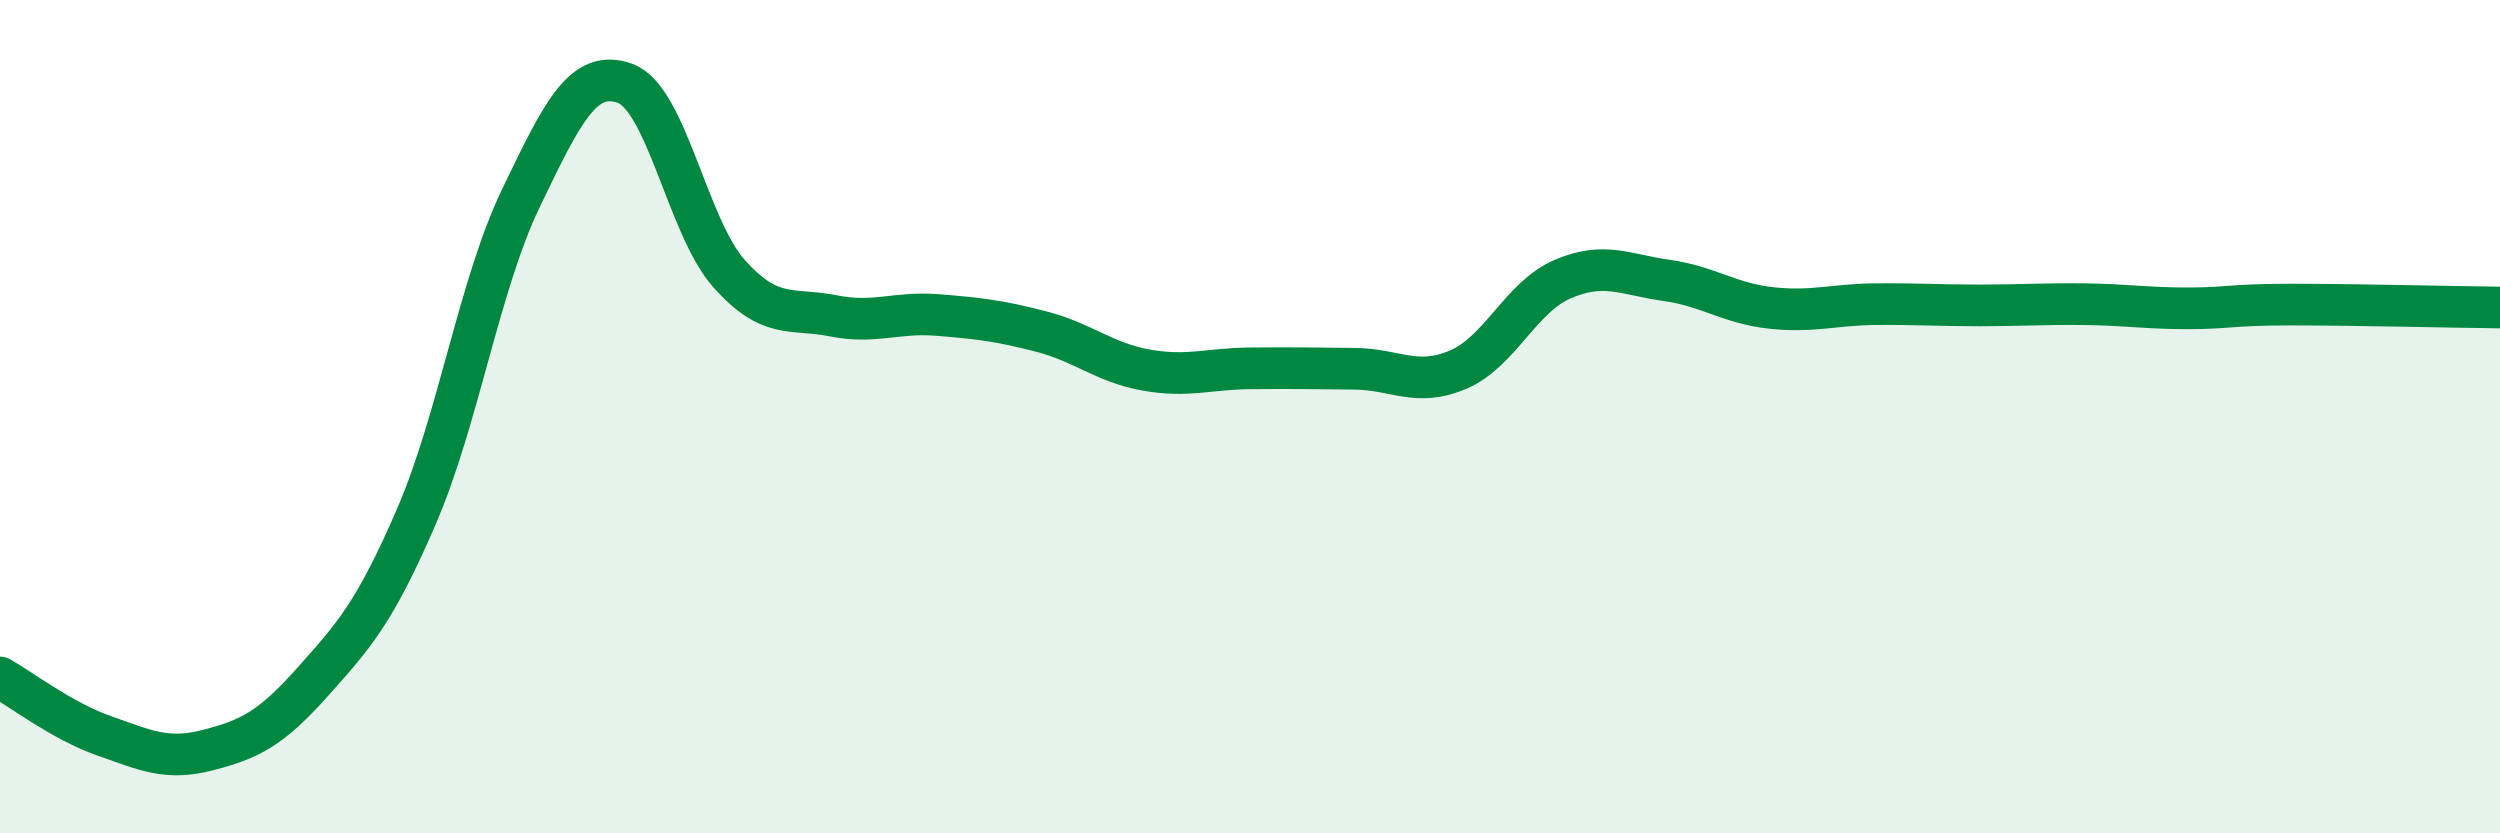
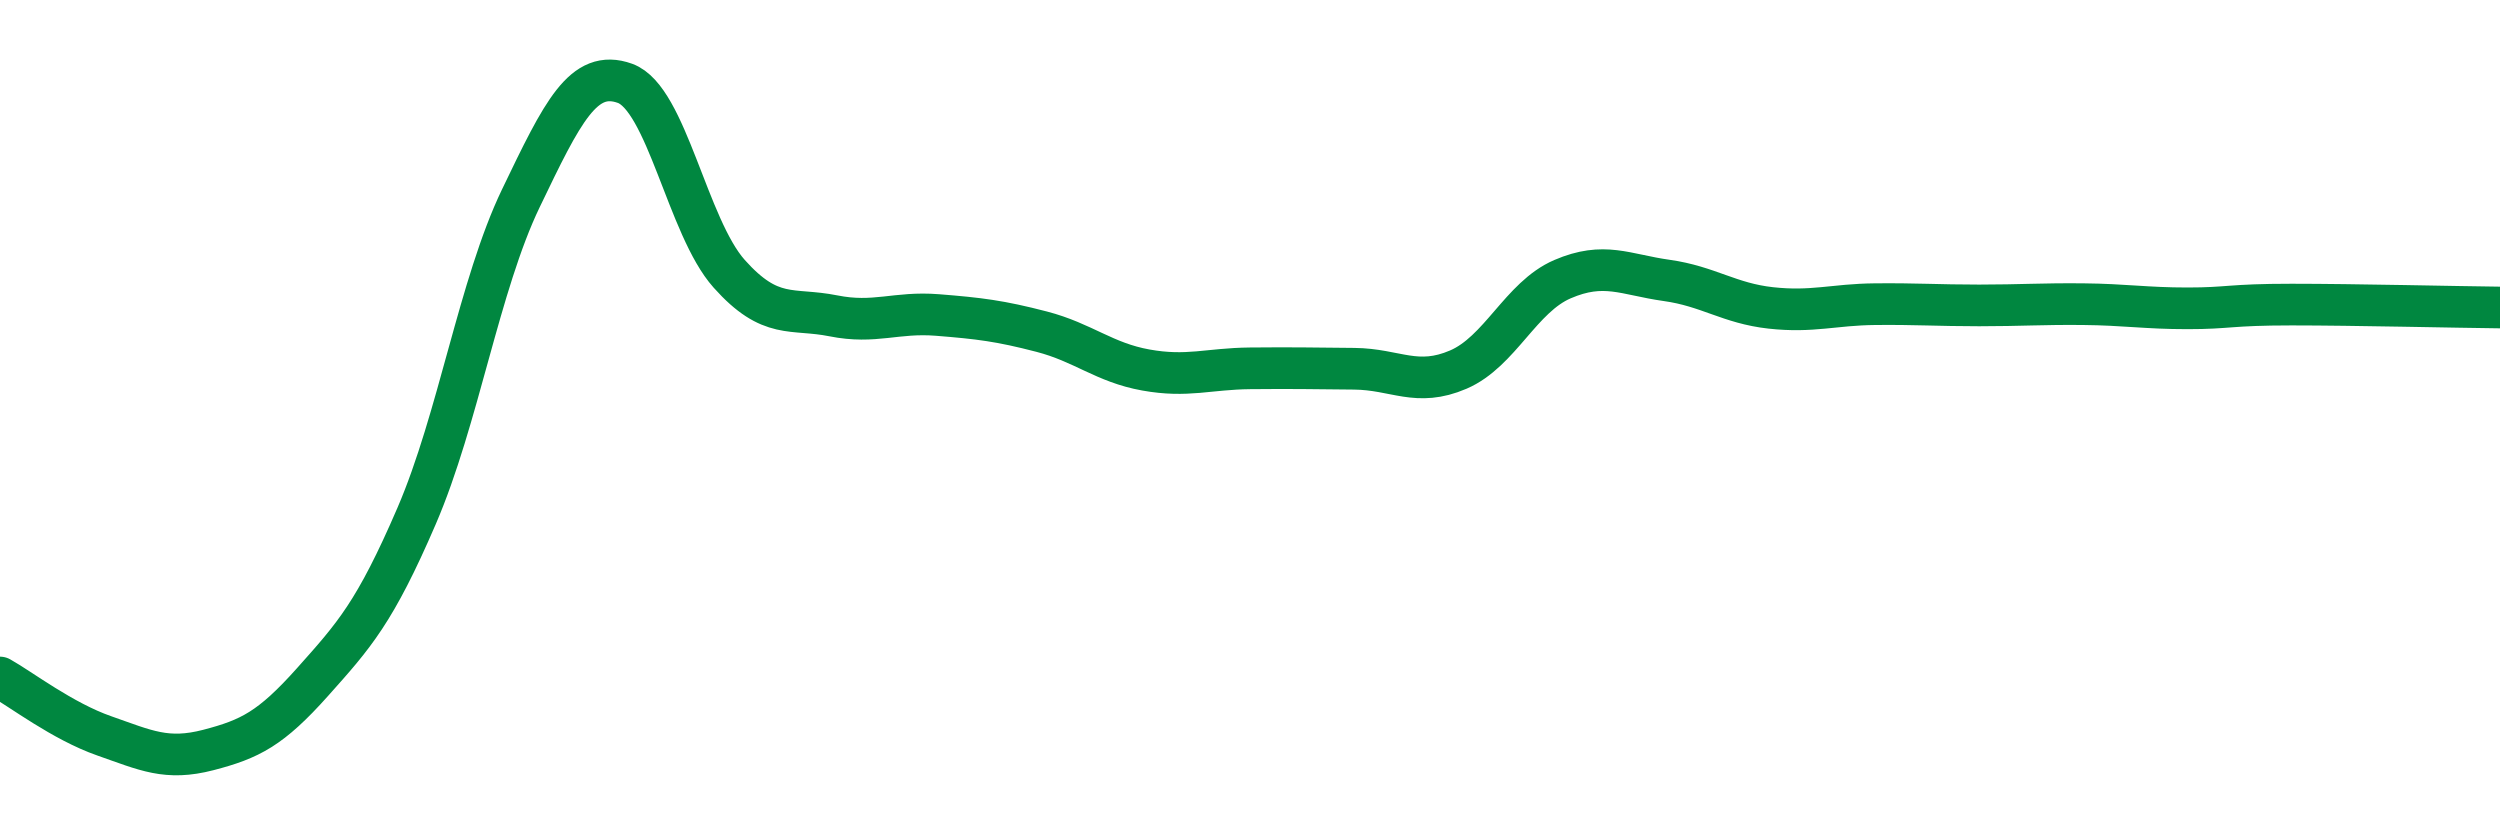
<svg xmlns="http://www.w3.org/2000/svg" width="60" height="20" viewBox="0 0 60 20">
-   <path d="M 0,16.26 C 0.5,16.54 1.5,17.31 2.5,17.66 C 3.5,18.01 4,18.26 5,18 C 6,17.74 6.5,17.49 7.5,16.37 C 8.5,15.25 9,14.7 10,12.38 C 11,10.06 11.5,6.84 12.5,4.76 C 13.5,2.68 14,1.64 15,2 C 16,2.36 16.5,5.45 17.5,6.57 C 18.5,7.69 19,7.38 20,7.58 C 21,7.78 21.5,7.48 22.5,7.56 C 23.5,7.64 24,7.7 25,7.96 C 26,8.22 26.5,8.7 27.5,8.88 C 28.5,9.06 29,8.85 30,8.84 C 31,8.83 31.5,8.84 32.5,8.85 C 33.5,8.86 34,9.3 35,8.87 C 36,8.44 36.5,7.13 37.5,6.7 C 38.5,6.27 39,6.59 40,6.73 C 41,6.87 41.5,7.28 42.5,7.39 C 43.5,7.5 44,7.31 45,7.3 C 46,7.29 46.5,7.33 47.5,7.33 C 48.5,7.33 49,7.29 50,7.3 C 51,7.31 51.5,7.4 52.5,7.4 C 53.5,7.4 53.5,7.31 55,7.31 C 56.5,7.31 59,7.37 60,7.38L60 20L0 20Z" fill="#008740" opacity="0.1" stroke-linecap="round" stroke-linejoin="round" />
  <path d="M 0,16.26 C 0.5,16.54 1.5,17.31 2.5,17.66 C 3.5,18.01 4,18.26 5,18 C 6,17.74 6.5,17.49 7.5,16.37 C 8.5,15.25 9,14.7 10,12.38 C 11,10.06 11.5,6.84 12.5,4.76 C 13.5,2.68 14,1.64 15,2 C 16,2.36 16.5,5.45 17.5,6.57 C 18.5,7.69 19,7.38 20,7.58 C 21,7.78 21.5,7.48 22.5,7.56 C 23.5,7.64 24,7.7 25,7.96 C 26,8.22 26.5,8.7 27.5,8.88 C 28.5,9.06 29,8.85 30,8.84 C 31,8.83 31.5,8.84 32.5,8.85 C 33.5,8.86 34,9.3 35,8.87 C 36,8.44 36.5,7.13 37.5,6.7 C 38.5,6.27 39,6.59 40,6.73 C 41,6.87 41.5,7.28 42.5,7.39 C 43.5,7.5 44,7.31 45,7.3 C 46,7.29 46.5,7.33 47.5,7.33 C 48.5,7.33 49,7.29 50,7.3 C 51,7.31 51.5,7.4 52.5,7.4 C 53.5,7.4 53.5,7.31 55,7.31 C 56.5,7.31 59,7.37 60,7.38" stroke="#008740" stroke-width="1" fill="none" stroke-linecap="round" stroke-linejoin="round" />
</svg>